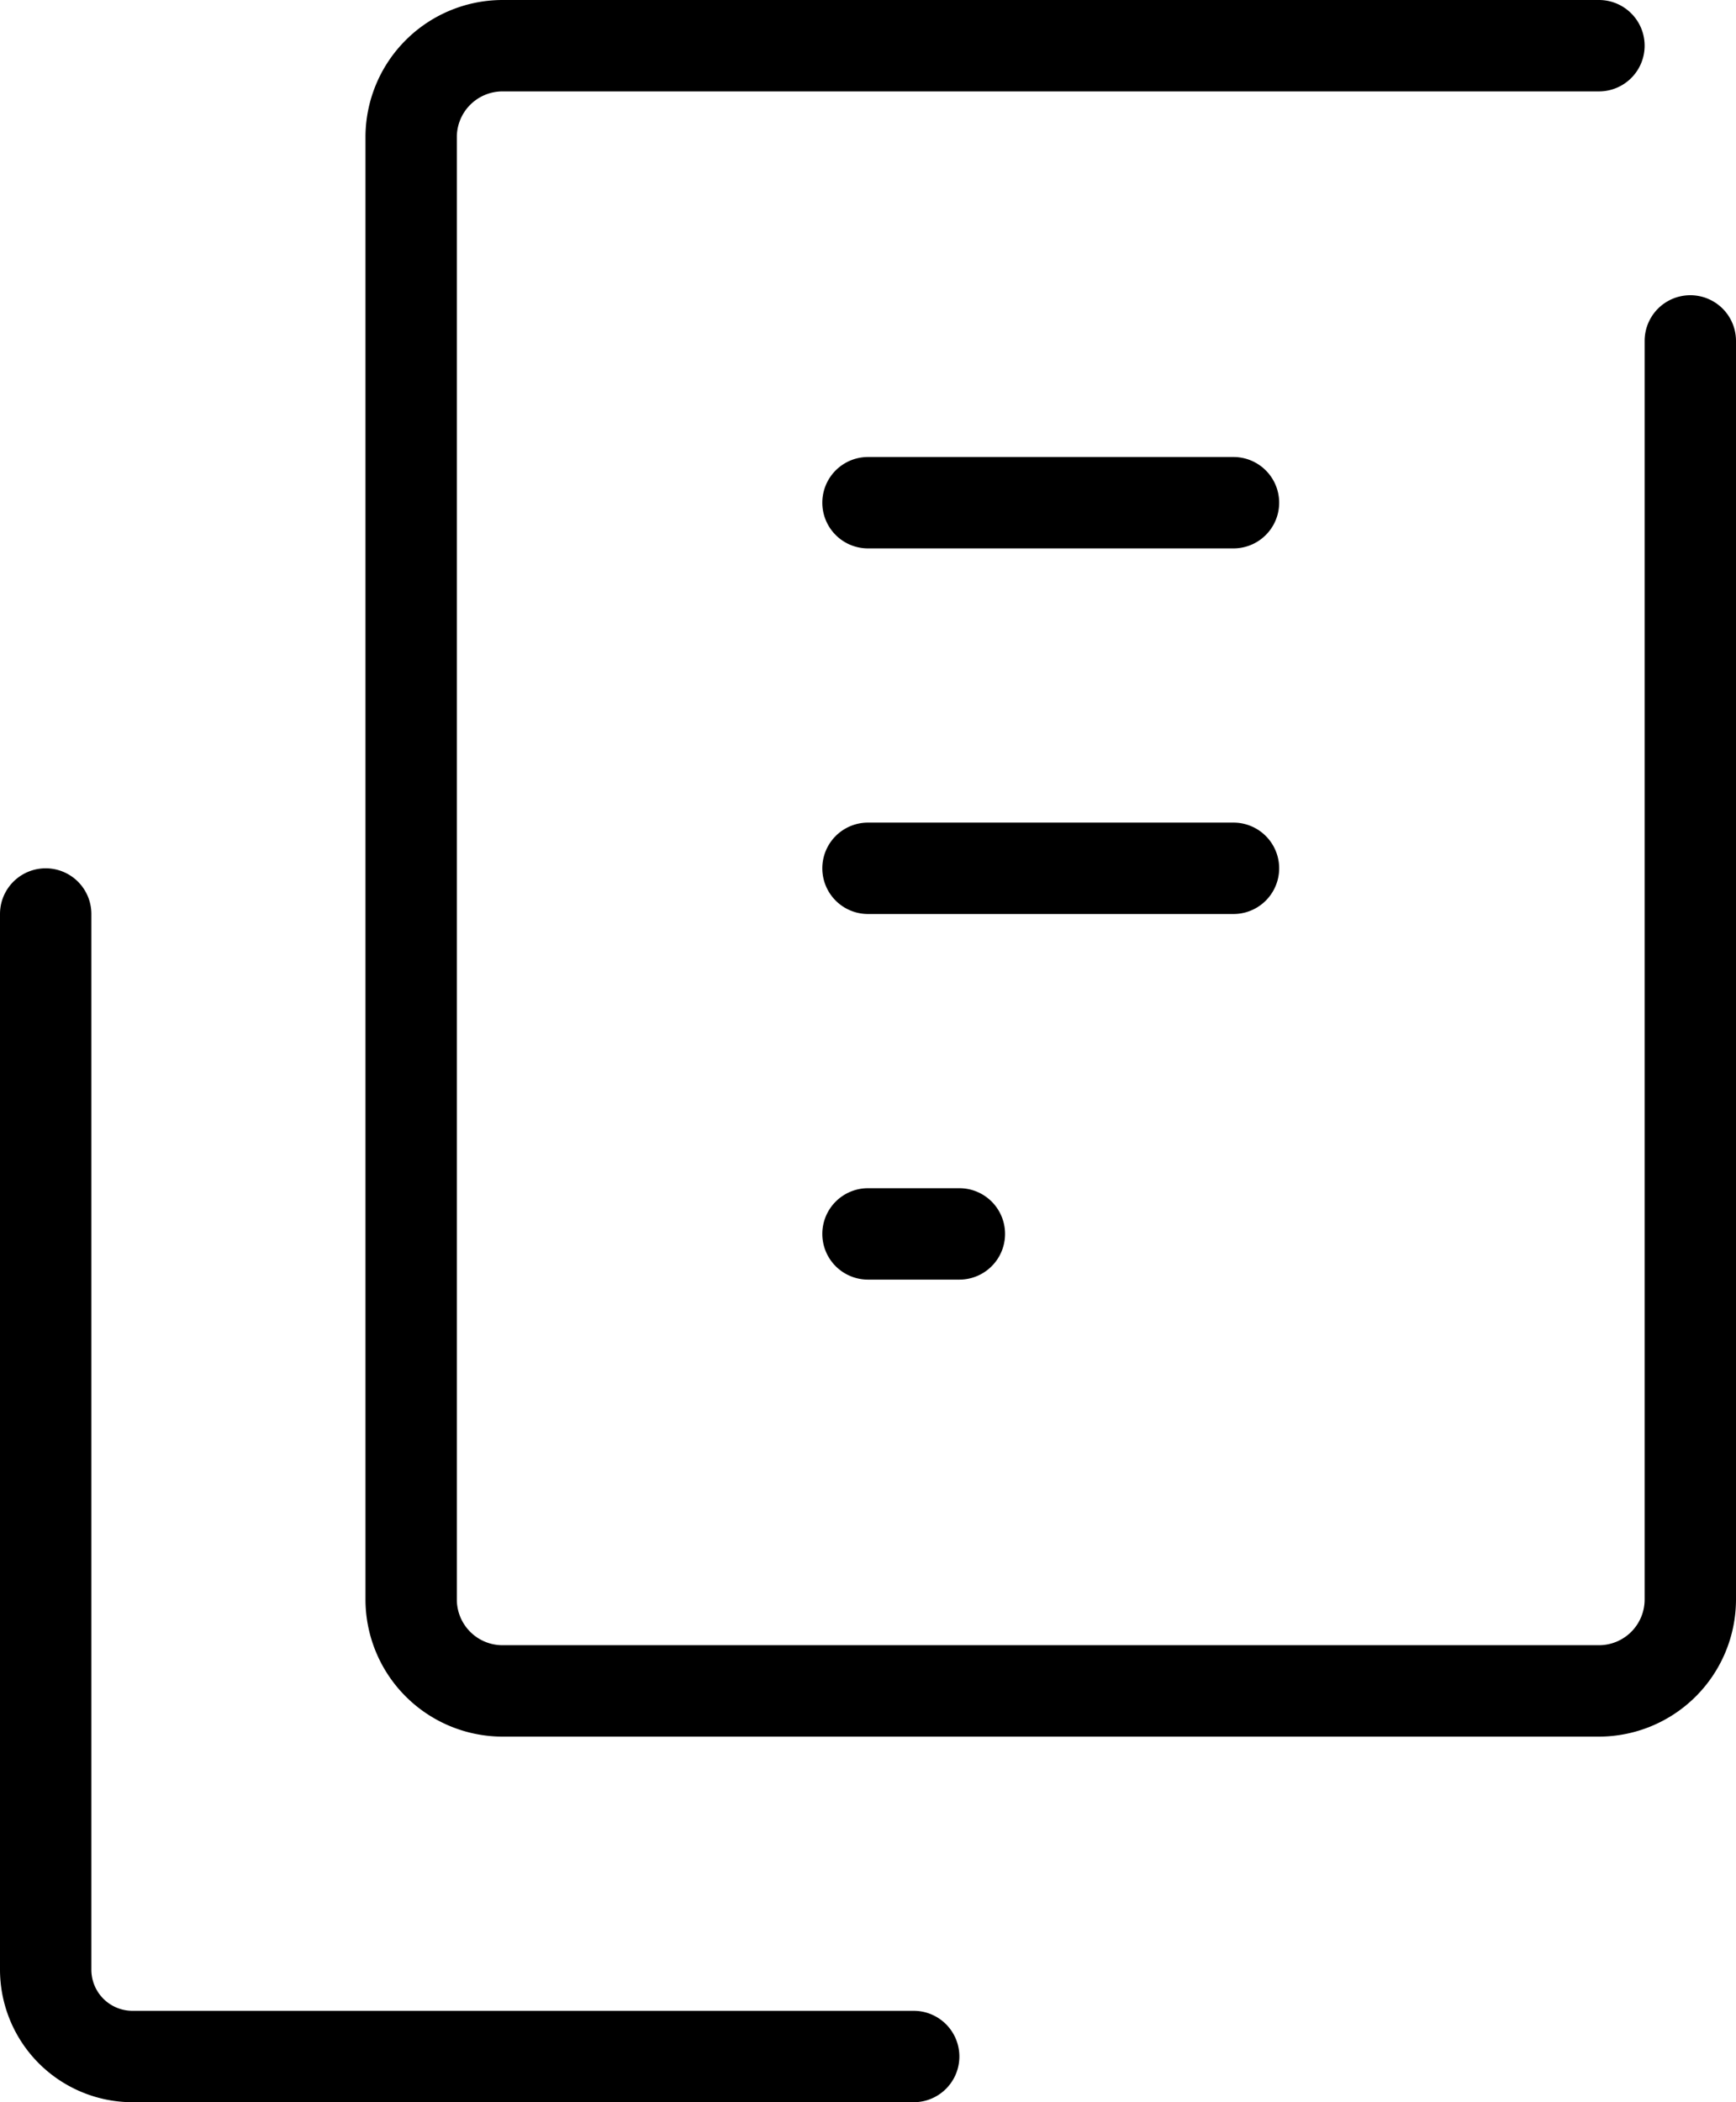
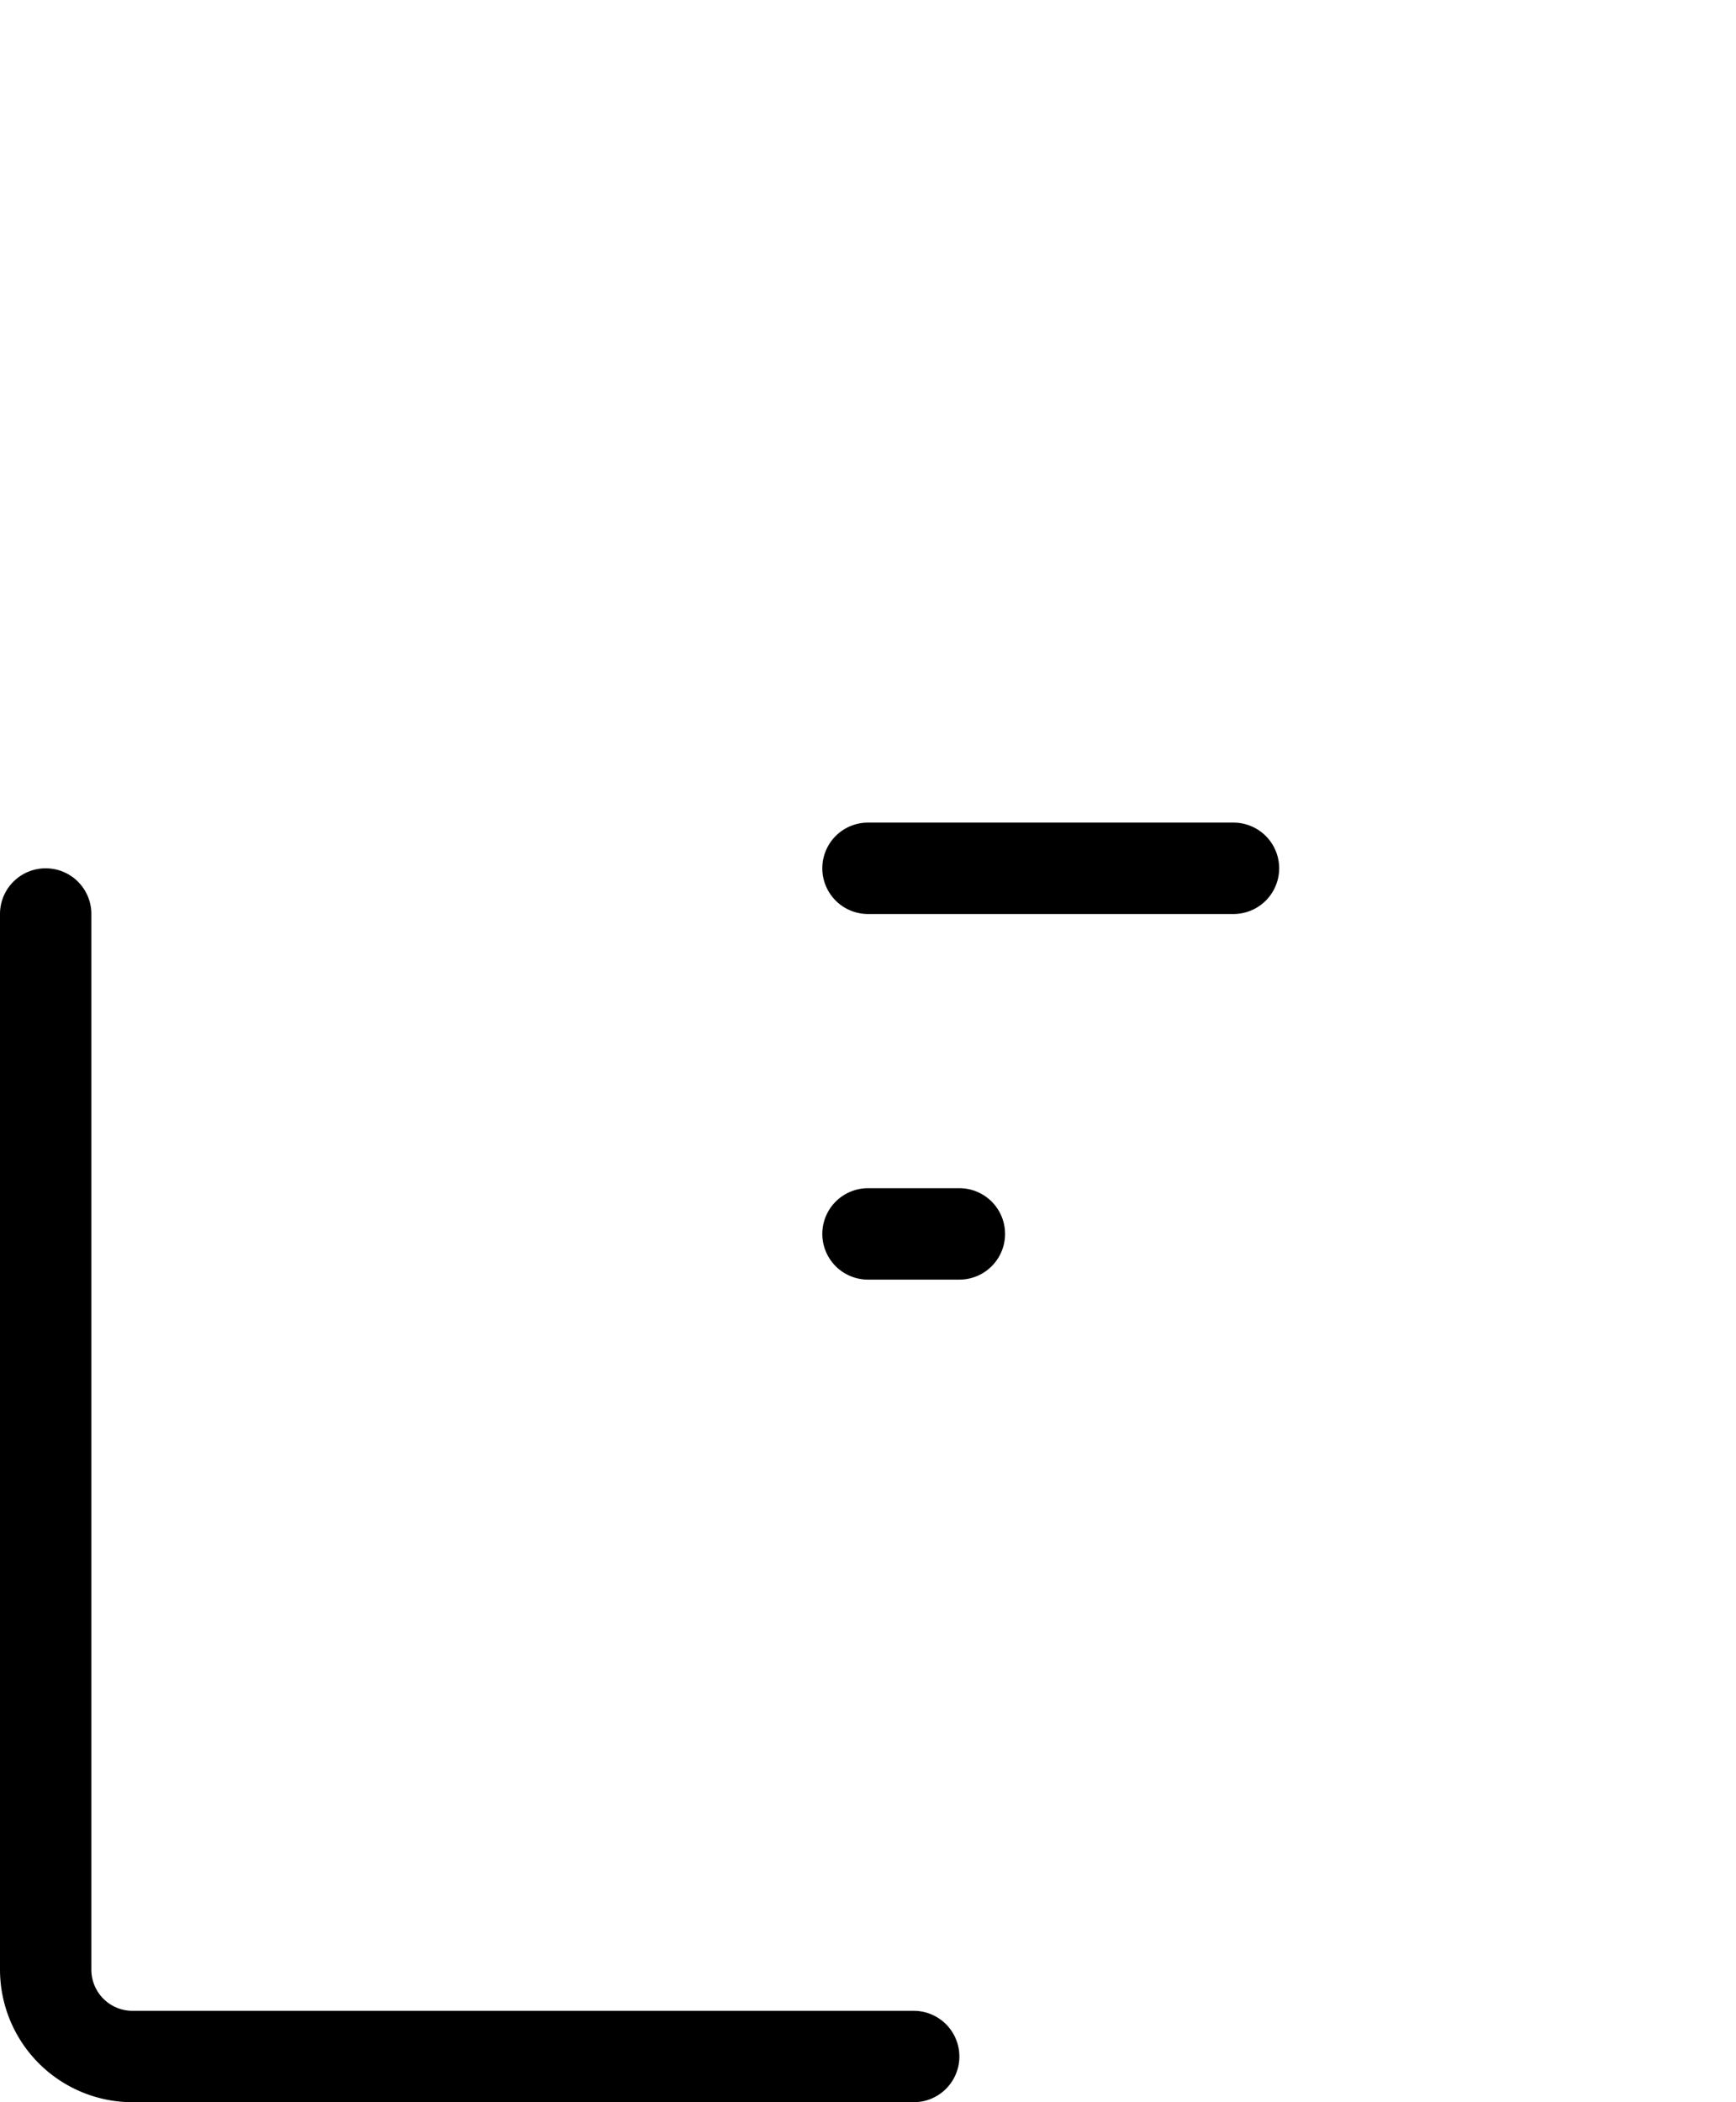
<svg xmlns="http://www.w3.org/2000/svg" id="グループ_820" data-name="グループ 820" width="76" height="92" viewBox="0 0 76 92">
  <defs>
    <clipPath id="clip-path">
      <rect id="長方形_199" data-name="長方形 199" width="76" height="92" fill="none" />
    </clipPath>
  </defs>
  <g id="グループ_819" data-name="グループ 819" clip-path="url(#clip-path)">
    <path id="パス_260" data-name="パス 260" d="M40,73H5.8A5.807,5.807,0,0,1,0,67.2V21a2,2,0,1,1,4,0V67.2A1.8,1.8,0,0,0,5.8,69H40a2,2,0,1,1,0,4" transform="translate(0 19)" />
-     <path id="パス_261" data-name="パス 261" d="M62,76H14a6.007,6.007,0,0,1-6-6V6a6.007,6.007,0,0,1,6-6H62a2,2,0,1,1,0,4H14a2,2,0,0,0-2,2V70a2,2,0,0,0,2,2H62a2,2,0,0,0,2-2V14.92a2,2,0,1,1,4,0V70a6.007,6.007,0,0,1-6,6" transform="translate(8)" />
-     <path id="パス_262" data-name="パス 262" d="M36,14H20a2,2,0,0,1,0-4H36a2,2,0,1,1,0,4" transform="translate(18 10)" />
    <path id="パス_263" data-name="パス 263" d="M36,22H20a2,2,0,1,1,0-4H36a2,2,0,1,1,0,4" transform="translate(18 18)" />
    <path id="パス_264" data-name="パス 264" d="M24,30H20a2,2,0,1,1,0-4h4a2,2,0,1,1,0,4" transform="translate(18 26)" />
  </g>
</svg>